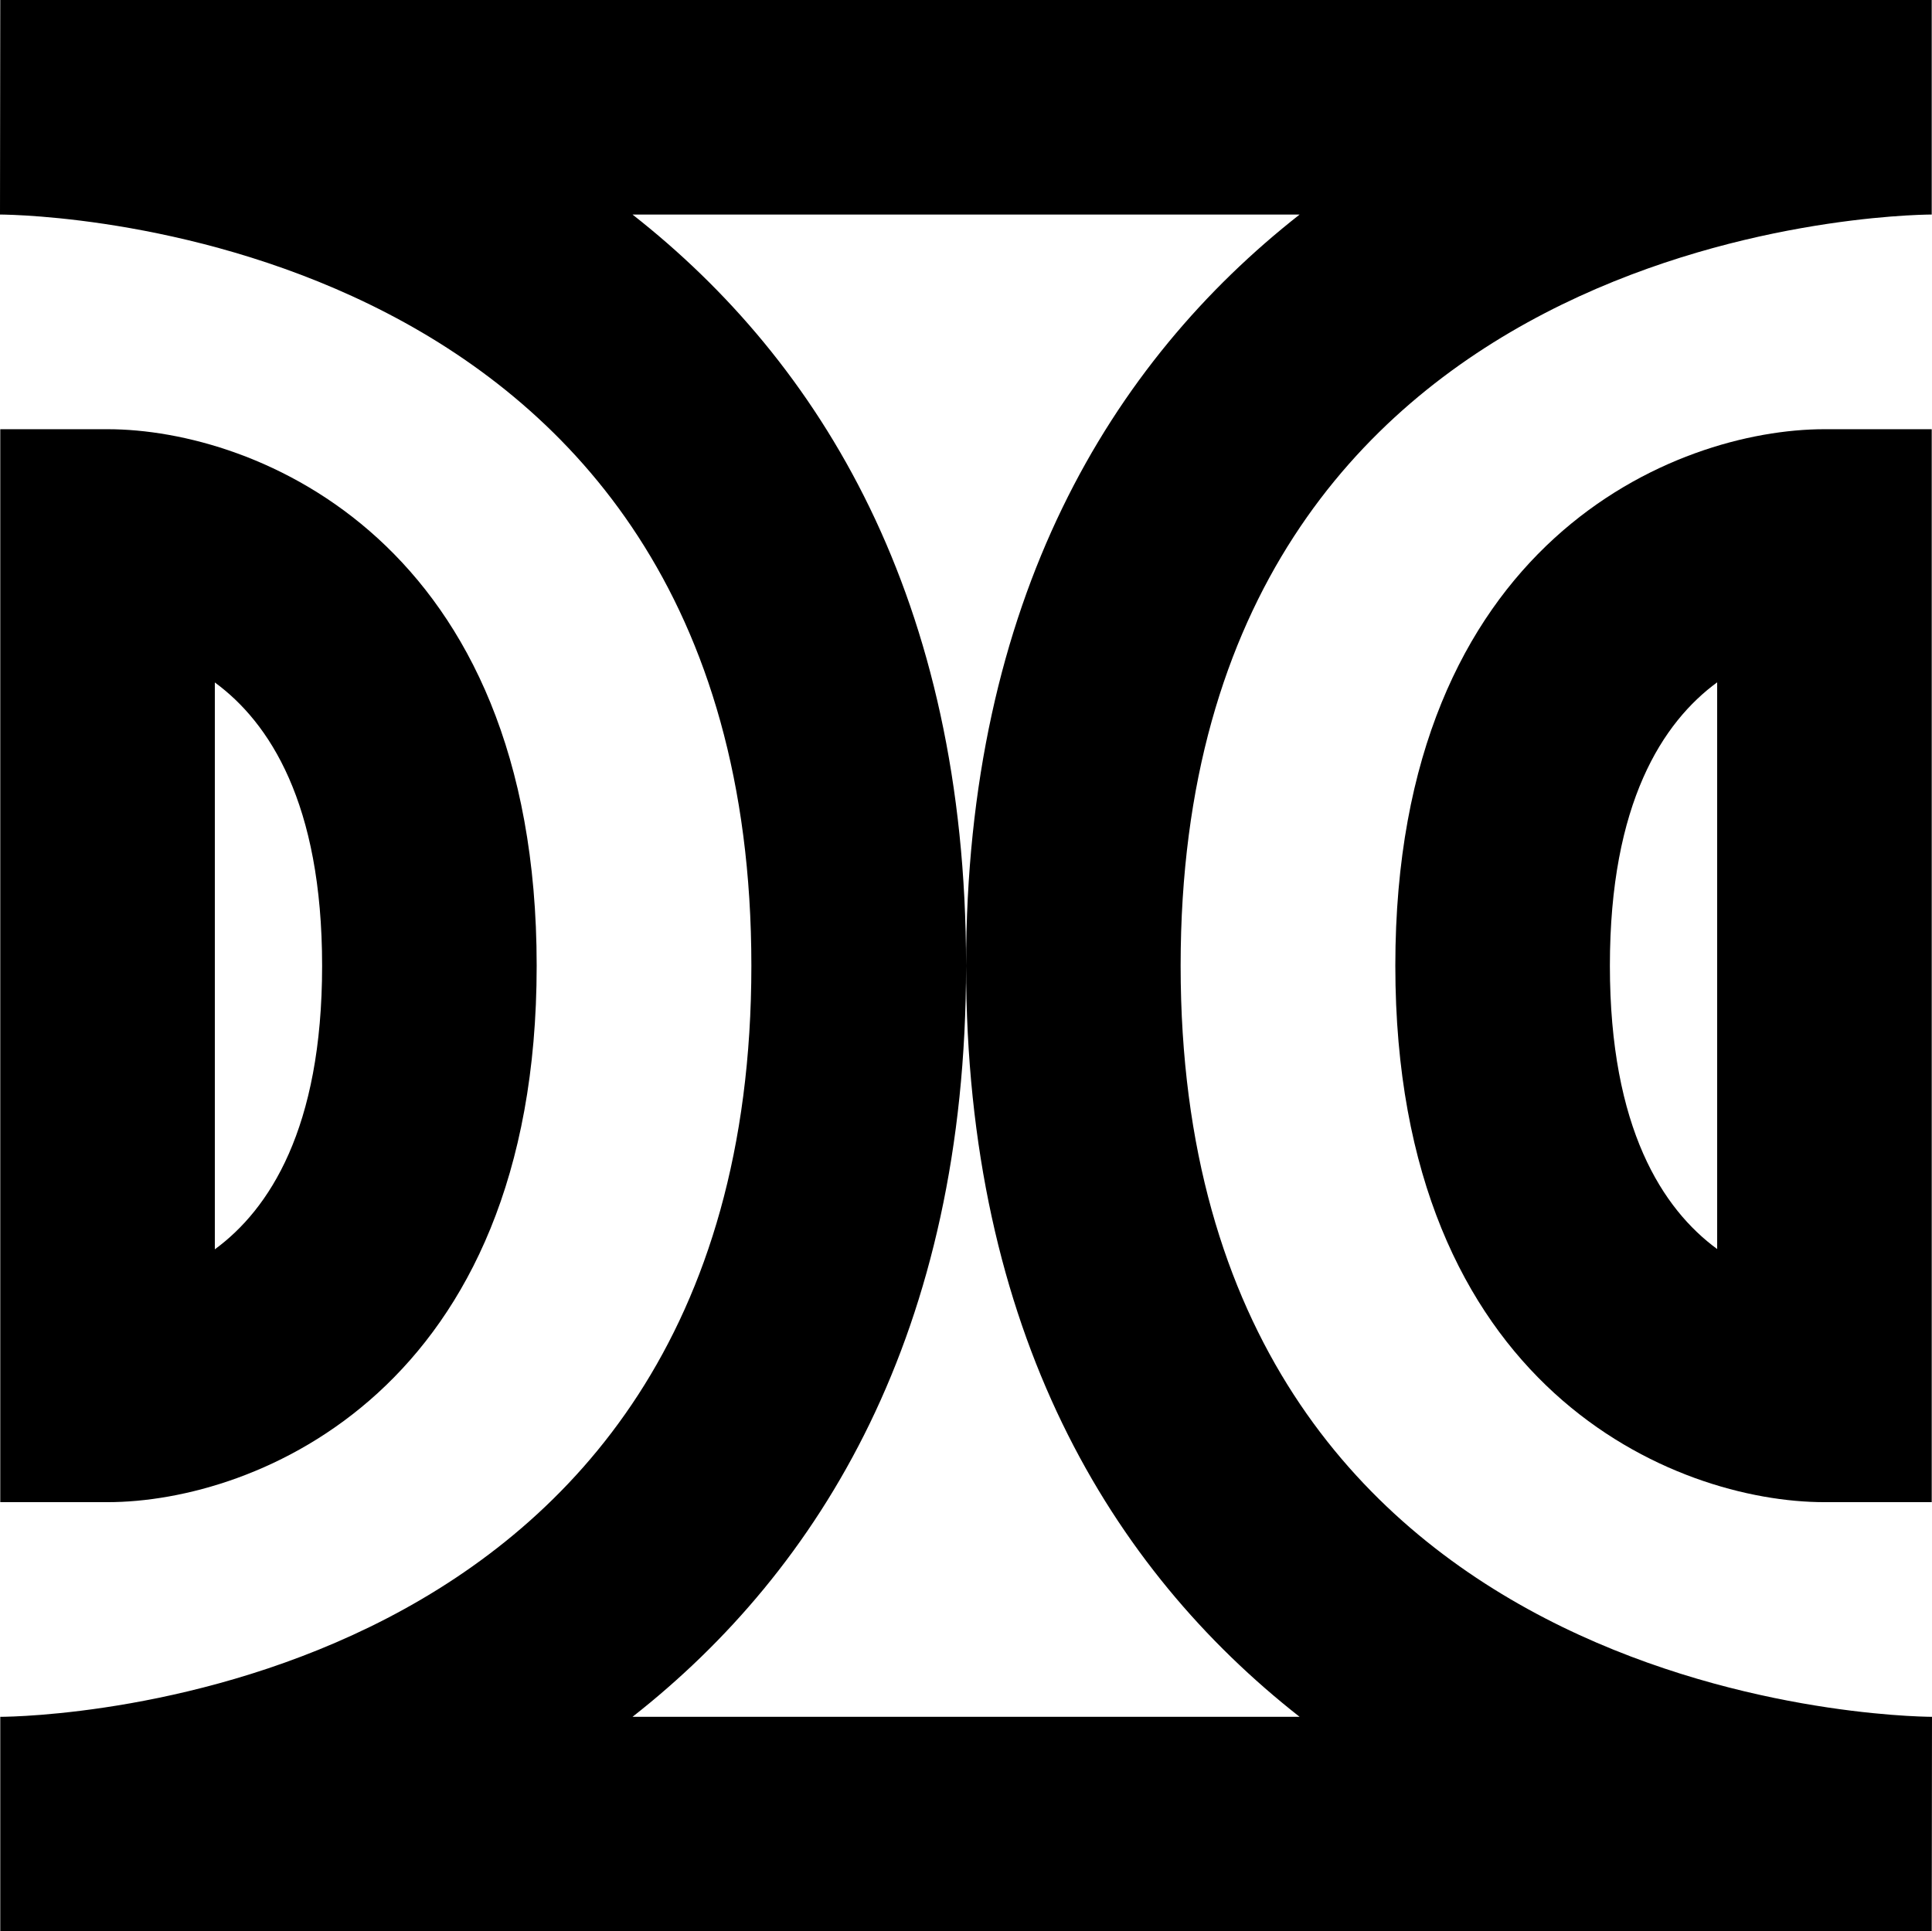
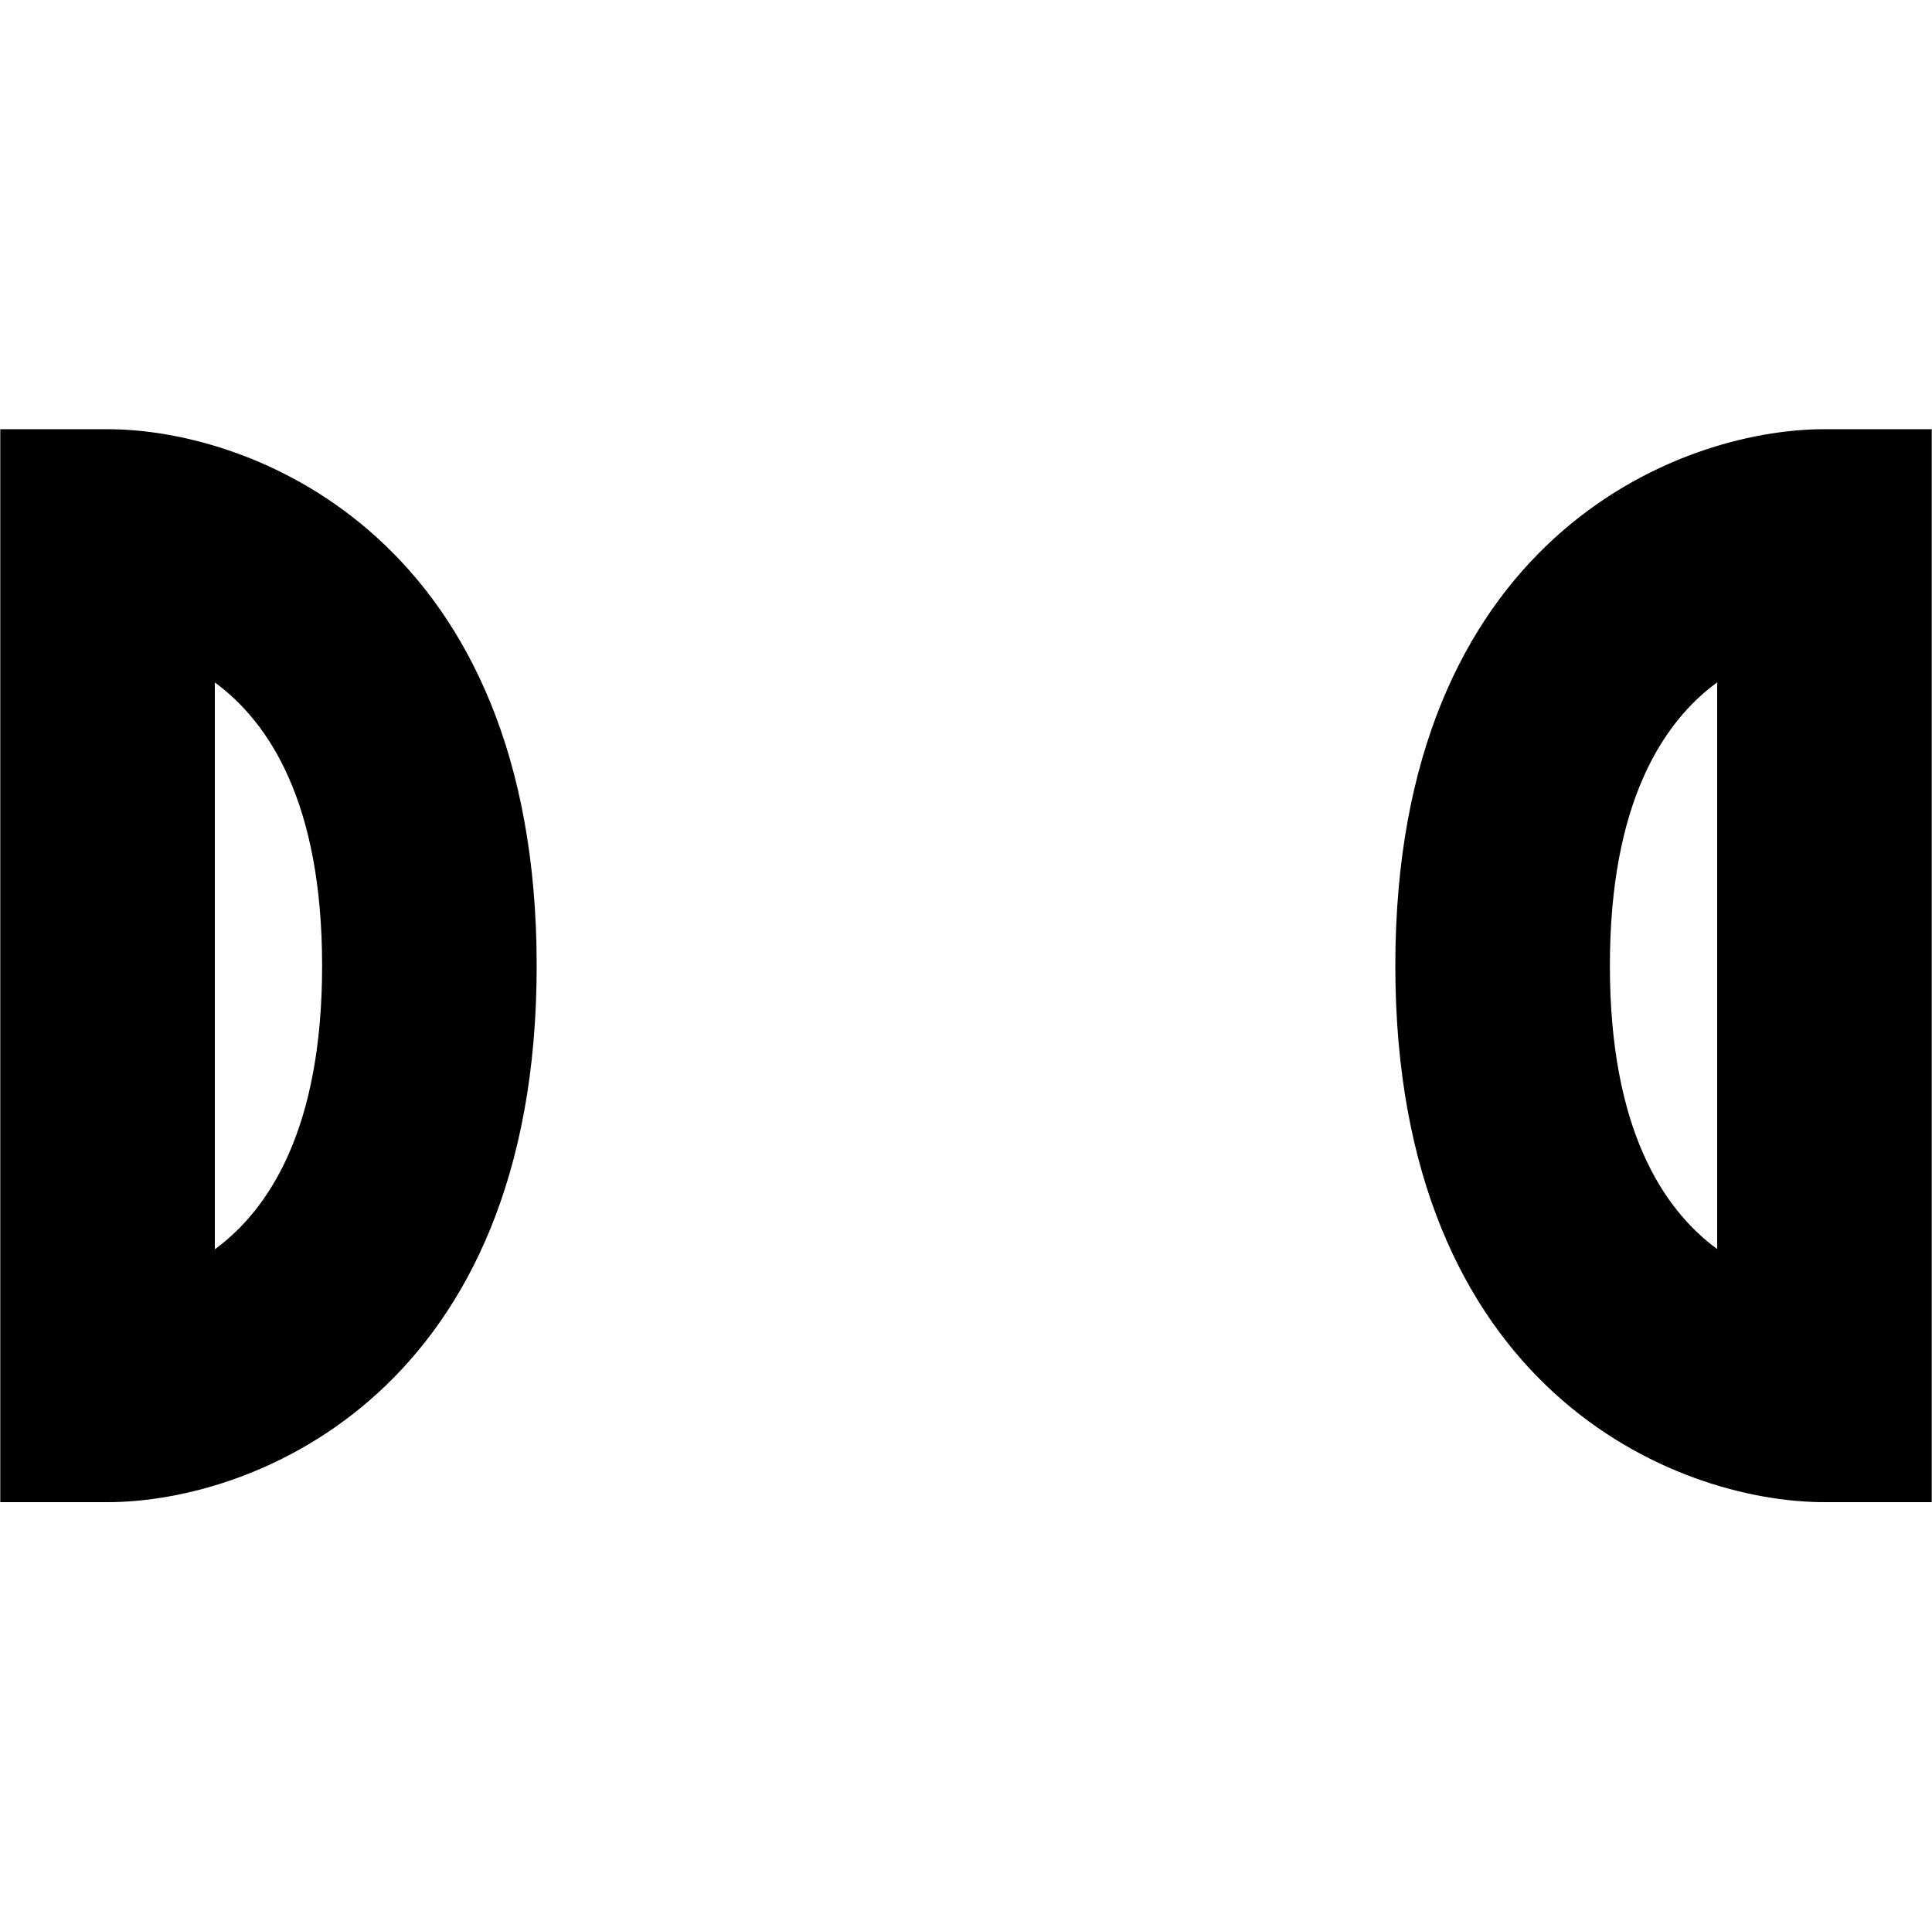
<svg xmlns="http://www.w3.org/2000/svg" id="Layer_2" data-name="Layer 2" viewBox="0 0 141.73 141.7">
  <defs>
    <style>
      .cls-1 {
        fill: #000;
        stroke-width: 0px;
      }
    </style>
  </defs>
  <g id="Layer_1-2" data-name="Layer 1">
    <g>
-       <path class="cls-1" d="M141.71,141.7H.02v-15.74c2.23-.01,55.1-.92,55.1-55.11S2.25,15.76,0,15.74L.02,0h141.69v15.74c-2.23.01-55.1.92-55.1,55.11s52.87,55.09,55.12,55.11l-.02,15.74ZM46.4,125.96h48.94c-13.8-10.82-24.47-28.22-24.47-55.11s10.67-44.28,24.47-55.11h-48.94c13.8,10.82,24.47,28.22,24.47,55.11s-10.67,44.28-24.47,55.11Z" />
      <path class="cls-1" d="M7.89,110.21H.02V31.49h7.87c10.89,0,31.48,8.23,31.48,39.36s-20.59,39.36-31.48,39.36ZM15.76,50.06v41.6c3.97-2.91,7.87-8.83,7.87-20.8s-3.89-17.87-7.87-20.79Z" />
      <path class="cls-1" d="M141.71,110.21h-7.87c-10.89,0-31.48-8.23-31.48-39.36s20.59-39.36,31.48-39.36h7.87v78.72ZM125.97,50.06c-3.98,2.92-7.87,8.83-7.87,20.79s3.89,17.87,7.87,20.79v-41.58Z" />
    </g>
  </g>
</svg>